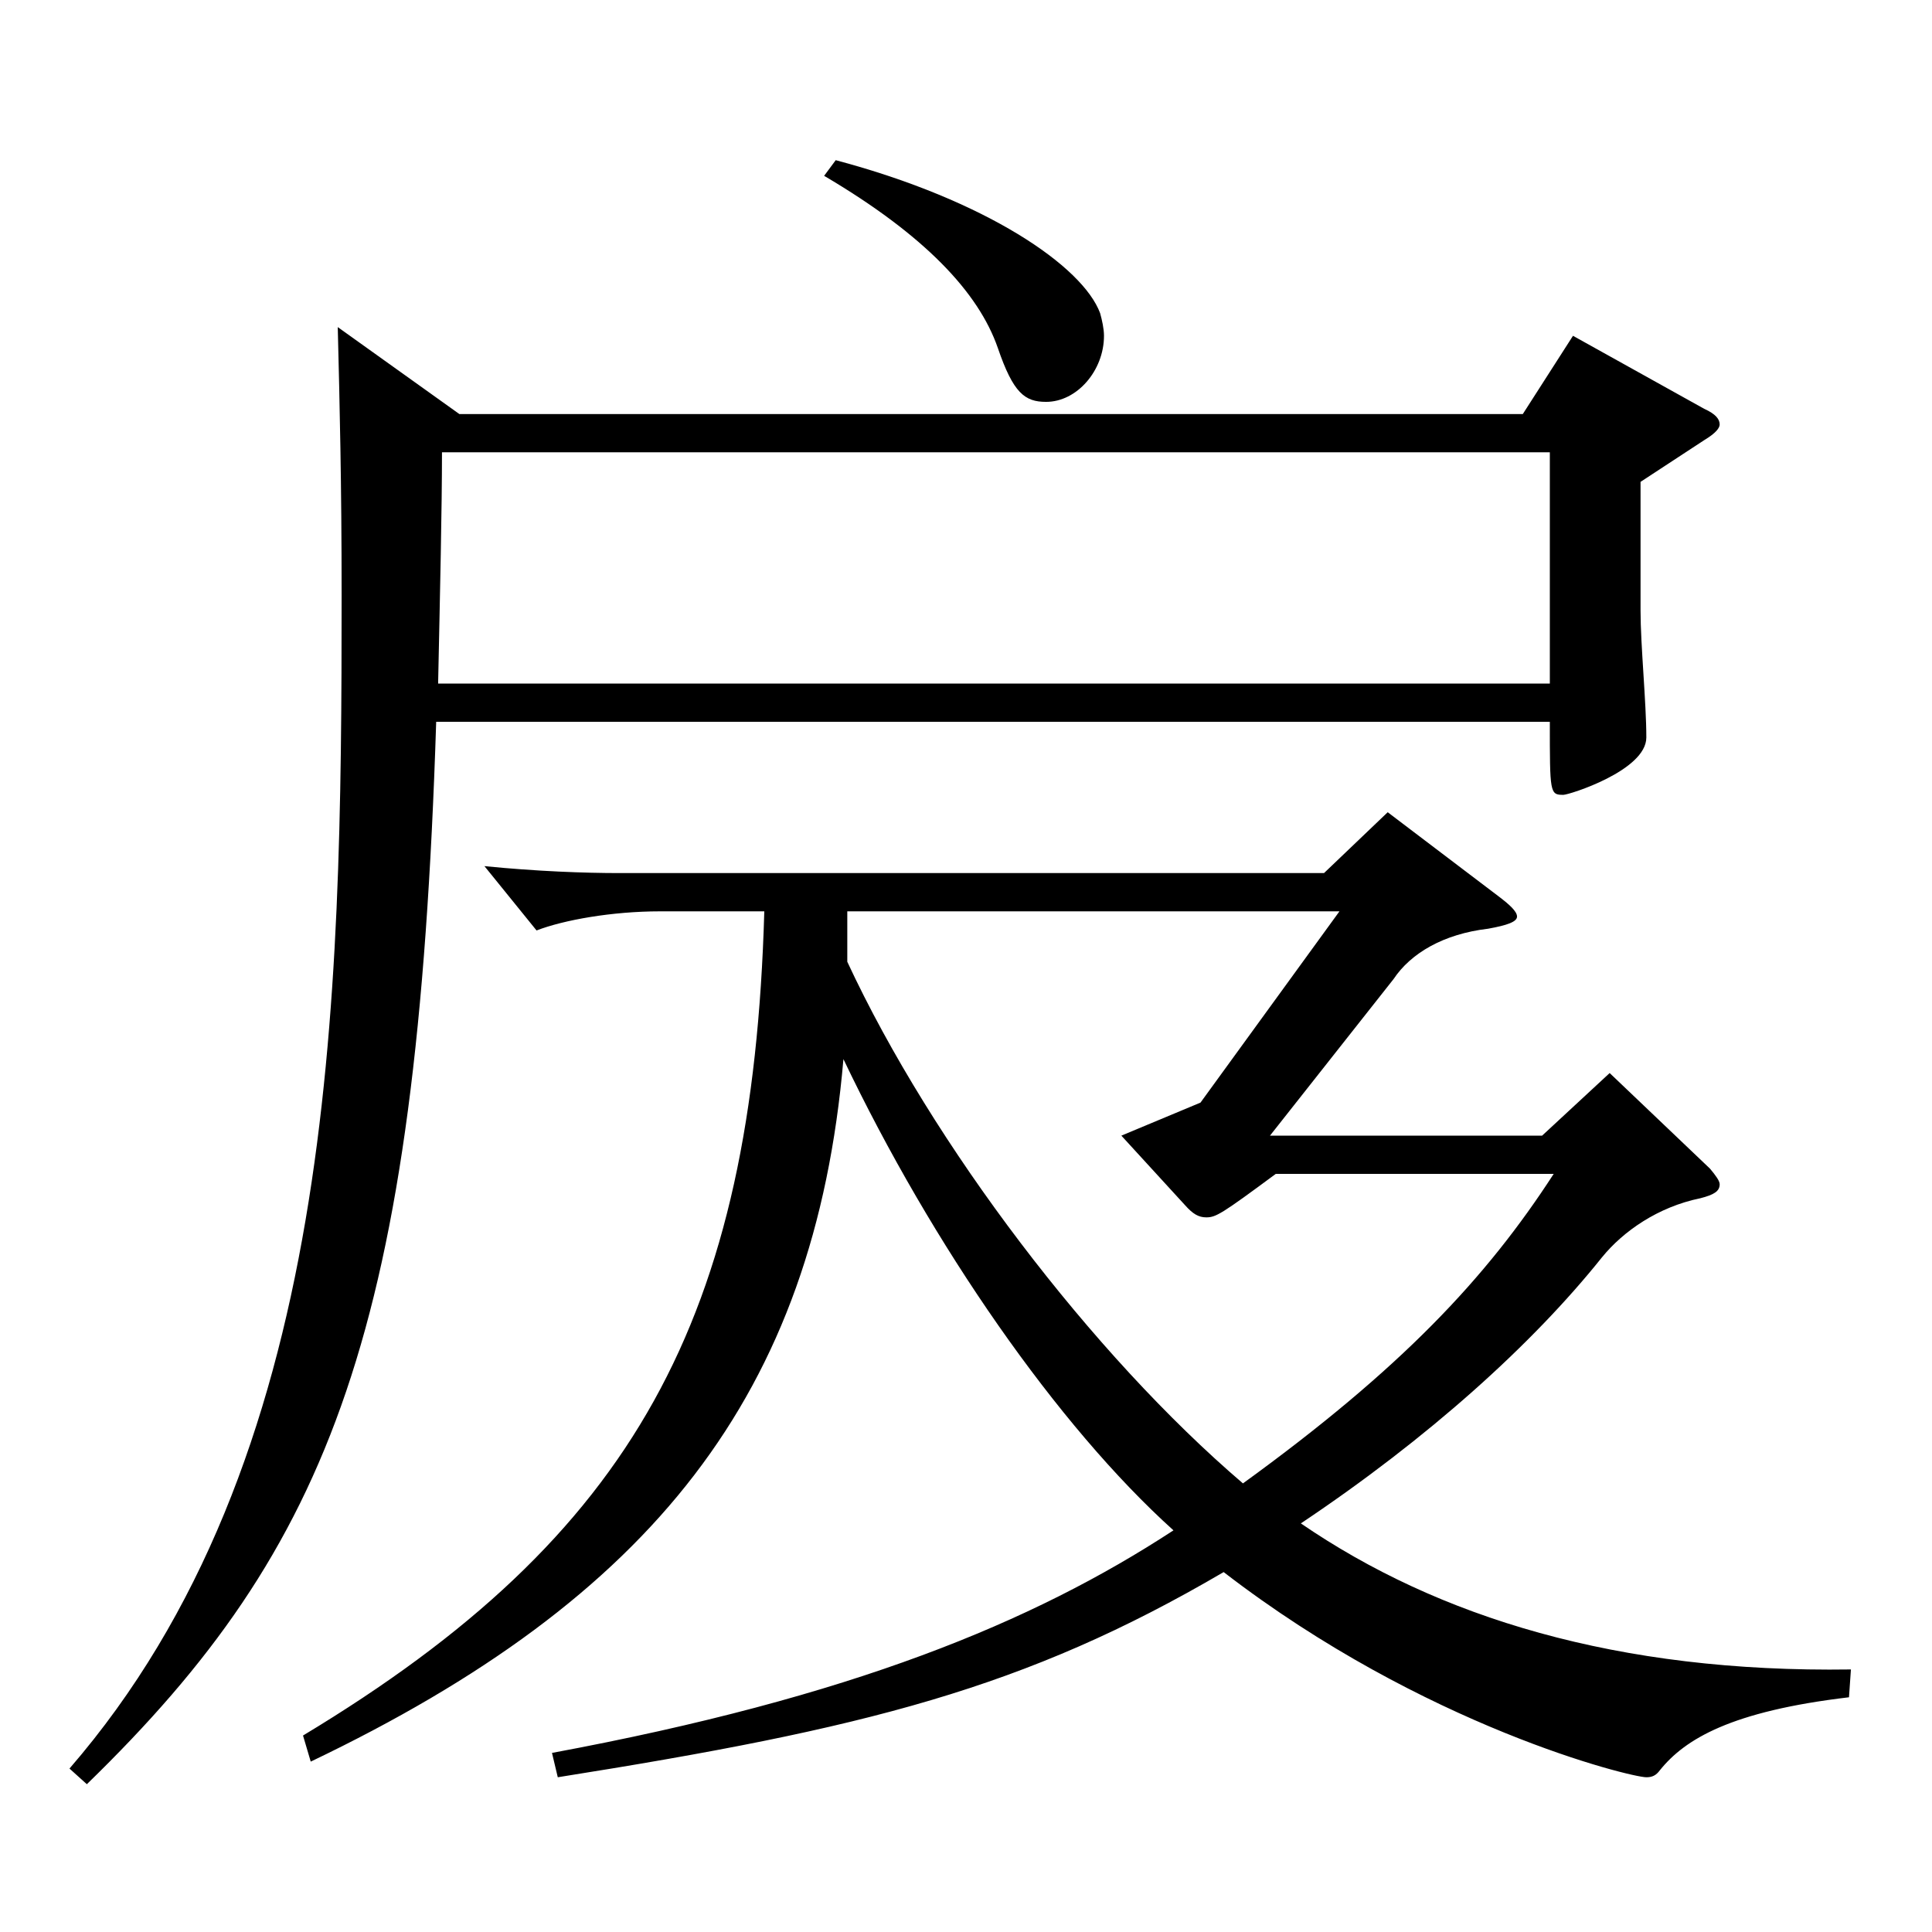
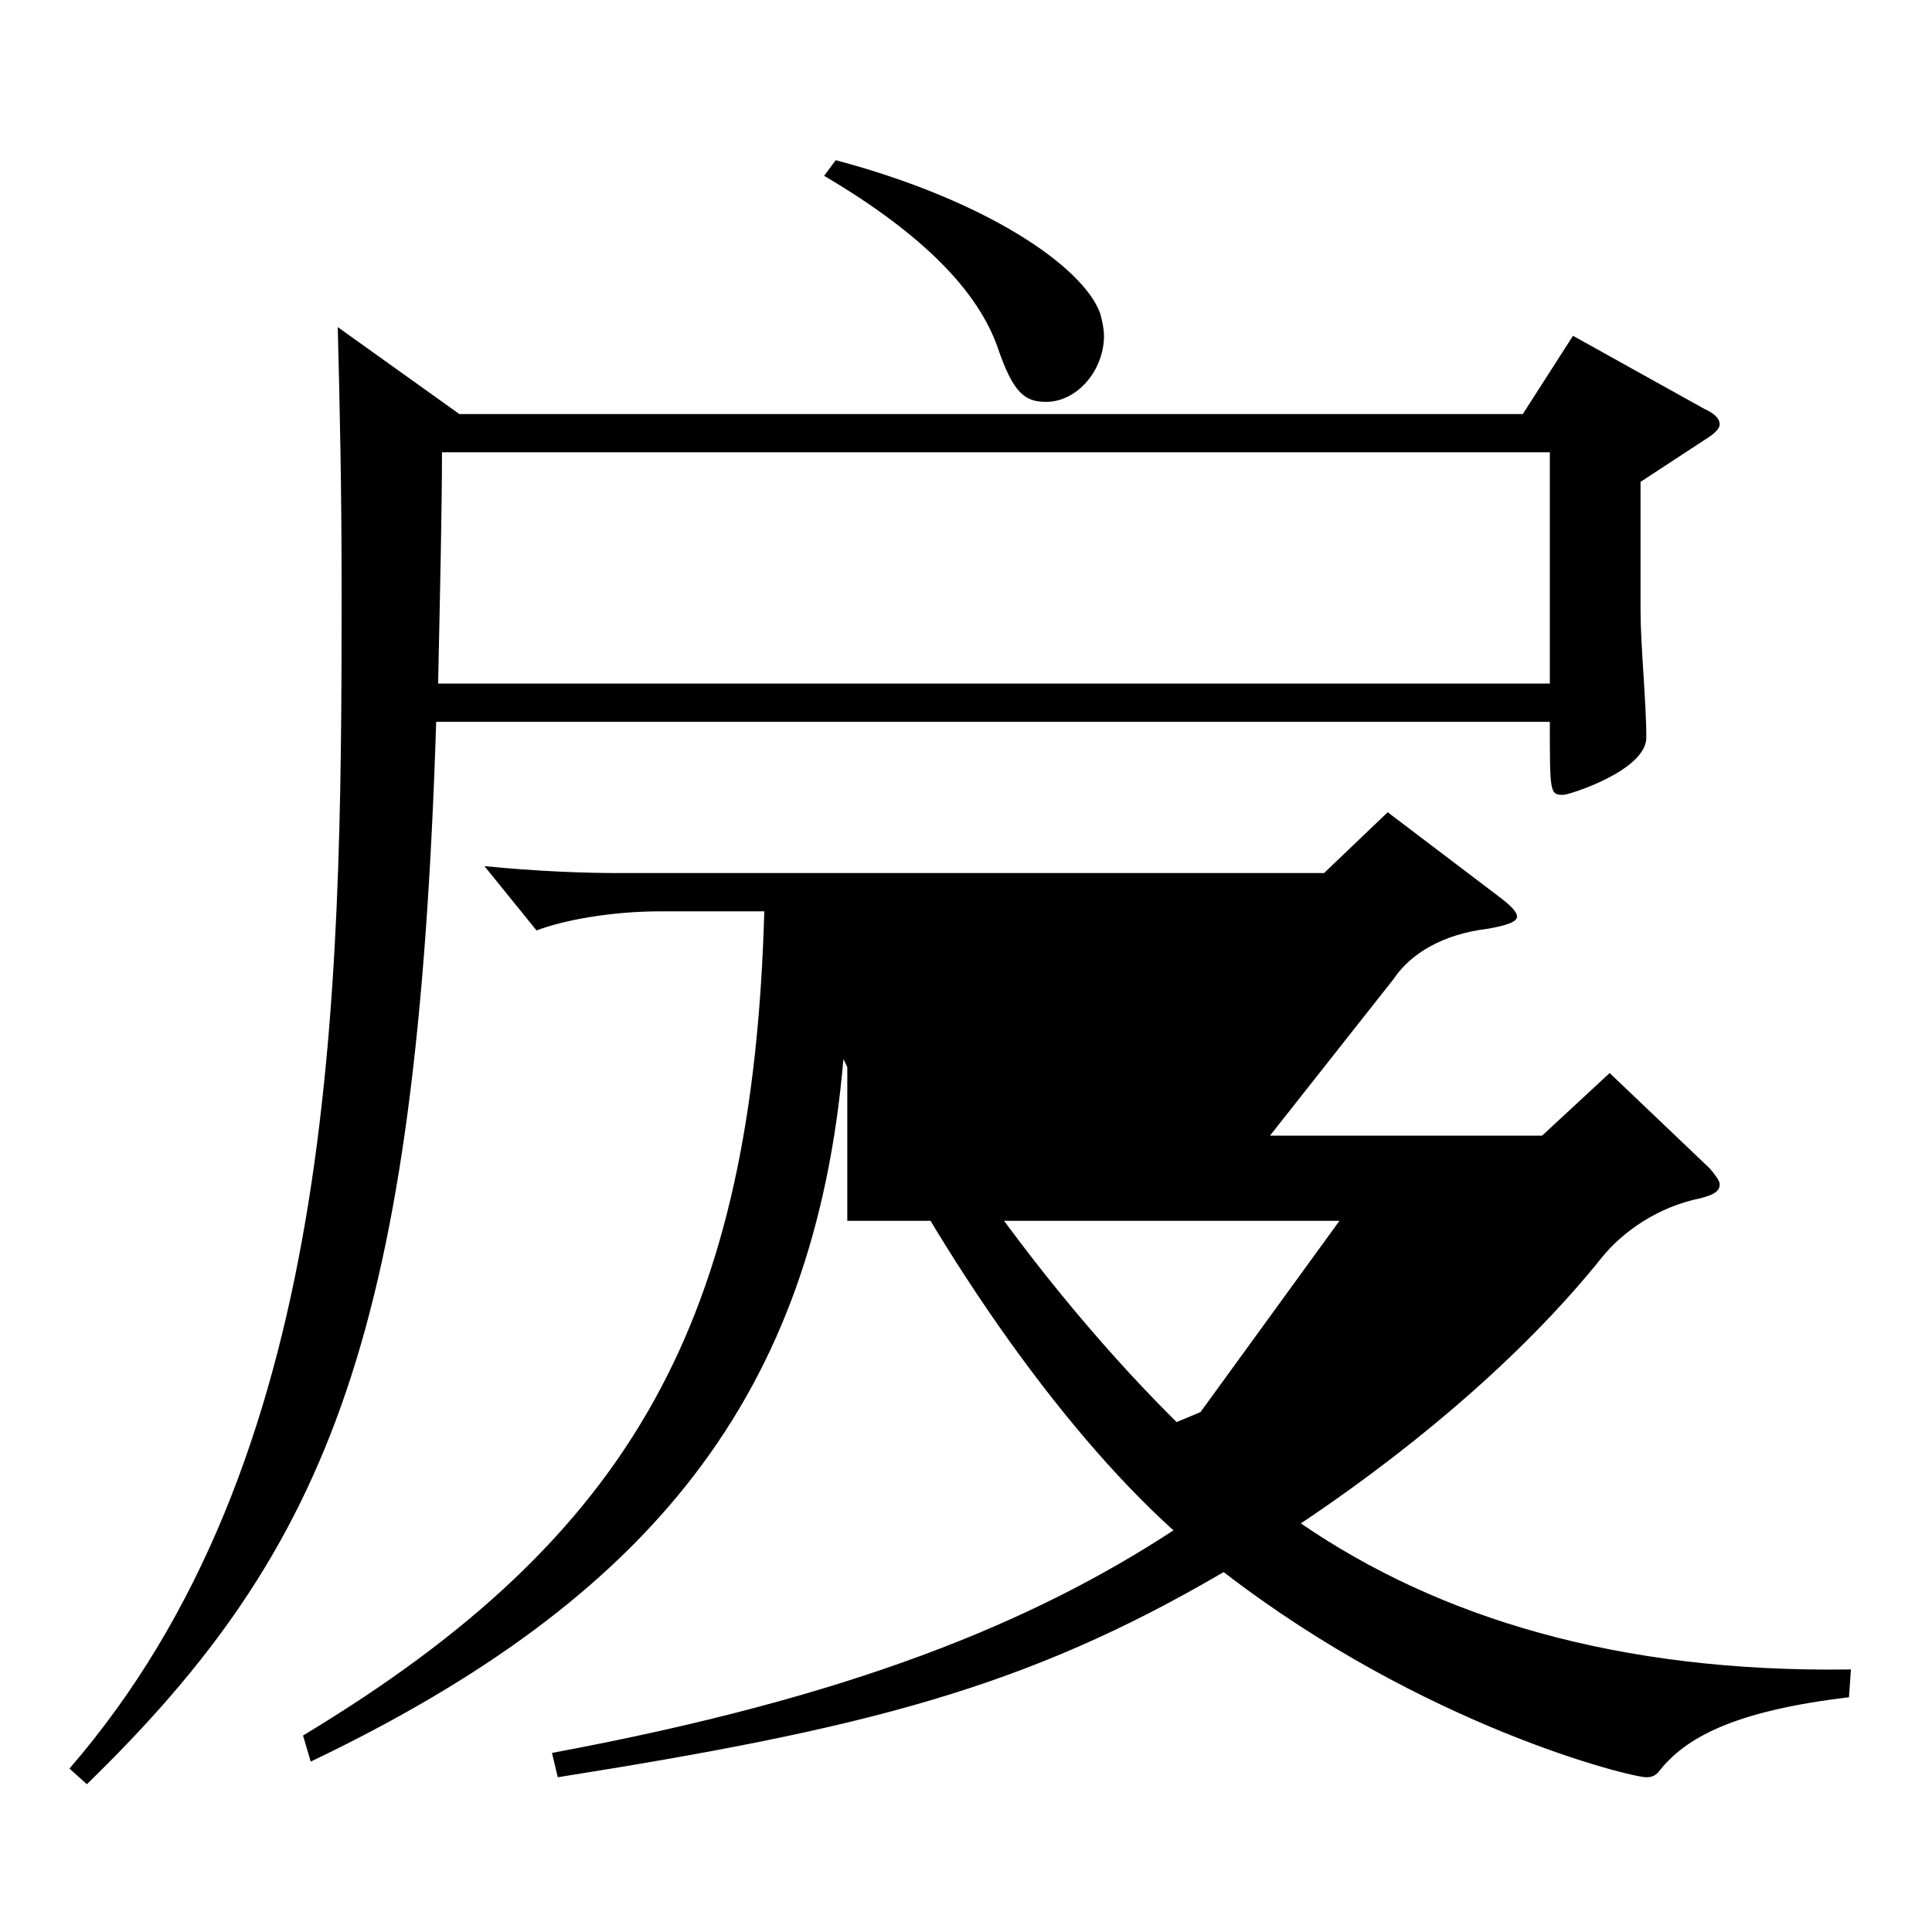
<svg xmlns="http://www.w3.org/2000/svg" version="1.1" id="图层_1" x="0px" y="0px" width="1000px" height="1000px" viewBox="0 0 1000 1000" enable-background="new 0 0 1000 1000" xml:space="preserve">
-   <path d="M237.759,214.309h550.444l25.975-40.5l67.932,37.8c5.993,2.7,7.991,5.399,7.991,8.1c0,1.8-1.998,4.5-7.991,8.101  l-32.967,21.6v66.6c0,18,2.996,47.699,2.996,65.699c0,17.1-39.959,29.7-42.956,29.7c-6.993,0-6.993-0.9-6.993-37.8H225.771  c-9.99,314.098-53.945,426.597-180.817,549.896l-8.991-8.1C173.823,756.104,176.82,521.206,176.82,307.907  c0-58.499-0.999-98.099-1.998-138.599L237.759,214.309z M957.033,878.504c-60.938,7.2-84.914,21.6-97.901,37.8  c-1.998,2.7-3.996,3.6-6.993,3.6c-7.991,0-114.884-26.1-218.779-106.199c-102.896,60.3-185.813,80.999-344.652,106.199l-2.997-12.6  c154.844-28.8,248.749-67.5,321.676-115.199c-59.939-54-124.874-147.6-170.827-243.898  c-14.985,173.698-98.9,278.998-275.723,363.598l-3.996-13.5C328.667,794.805,389.605,682.305,395.6,471.706h-53.946  c-24.975,0-49.949,4.5-63.936,9.9l-26.973-33.3c26.973,2.7,51.948,3.6,69.93,3.6h364.633l32.967-31.499l56.942,43.199  c5.994,4.5,9.99,8.1,9.99,10.8s-4.995,4.5-14.985,6.3c-22.977,2.7-39.96,12.601-48.95,26.101l-63.936,80.999h140.857l34.965-32.399  l51.947,49.499c2.997,3.601,4.995,6.3,4.995,8.101c0,3.6-2.997,5.399-9.989,7.199c-21.979,4.5-39.96,17.101-50.949,30.601  c-35.964,44.999-89.909,93.599-155.843,137.698c70.929,48.6,163.835,77.399,284.713,75.6L957.033,878.504z M802.189,353.808V234.108  H228.768c0,28.8-0.999,71.999-1.998,119.699H802.189z M432.563,82.909c77.921,20.7,127.871,54.899,136.861,79.199  c0.999,3.601,1.998,8.101,1.998,11.7c0,18-13.985,34.199-29.97,34.199c-10.988,0-16.982-4.5-24.975-27.899  c-9.99-28.8-37.962-58.5-89.909-89.1L432.563,82.909z M438.556,497.807c43.956,94.499,126.872,203.398,204.794,269.998  c81.917-59.399,125.873-106.199,160.838-160.199H660.332c-27.972,20.7-30.969,22.5-35.963,22.5c-3.996,0-6.993-1.8-10.989-6.3  l-32.967-36l40.959-17.1l71.927-99H438.556V497.807z" />
+   <path d="M237.759,214.309h550.444l25.975-40.5l67.932,37.8c5.993,2.7,7.991,5.399,7.991,8.1c0,1.8-1.998,4.5-7.991,8.101  l-32.967,21.6v66.6c0,18,2.996,47.699,2.996,65.699c0,17.1-39.959,29.7-42.956,29.7c-6.993,0-6.993-0.9-6.993-37.8H225.771  c-9.99,314.098-53.945,426.597-180.817,549.896l-8.991-8.1C173.823,756.104,176.82,521.206,176.82,307.907  c0-58.499-0.999-98.099-1.998-138.599L237.759,214.309z M957.033,878.504c-60.938,7.2-84.914,21.6-97.901,37.8  c-1.998,2.7-3.996,3.6-6.993,3.6c-7.991,0-114.884-26.1-218.779-106.199c-102.896,60.3-185.813,80.999-344.652,106.199l-2.997-12.6  c154.844-28.8,248.749-67.5,321.676-115.199c-59.939-54-124.874-147.6-170.827-243.898  c-14.985,173.698-98.9,278.998-275.723,363.598l-3.996-13.5C328.667,794.805,389.605,682.305,395.6,471.706h-53.946  c-24.975,0-49.949,4.5-63.936,9.9l-26.973-33.3c26.973,2.7,51.948,3.6,69.93,3.6h364.633l32.967-31.499l56.942,43.199  c5.994,4.5,9.99,8.1,9.99,10.8s-4.995,4.5-14.985,6.3c-22.977,2.7-39.96,12.601-48.95,26.101l-63.936,80.999h140.857l34.965-32.399  l51.947,49.499c2.997,3.601,4.995,6.3,4.995,8.101c0,3.6-2.997,5.399-9.989,7.199c-21.979,4.5-39.96,17.101-50.949,30.601  c-35.964,44.999-89.909,93.599-155.843,137.698c70.929,48.6,163.835,77.399,284.713,75.6L957.033,878.504z M802.189,353.808V234.108  H228.768c0,28.8-0.999,71.999-1.998,119.699H802.189z M432.563,82.909c77.921,20.7,127.871,54.899,136.861,79.199  c0.999,3.601,1.998,8.101,1.998,11.7c0,18-13.985,34.199-29.97,34.199c-10.988,0-16.982-4.5-24.975-27.899  c-9.99-28.8-37.962-58.5-89.909-89.1L432.563,82.909z M438.556,497.807c43.956,94.499,126.872,203.398,204.794,269.998  H660.332c-27.972,20.7-30.969,22.5-35.963,22.5c-3.996,0-6.993-1.8-10.989-6.3  l-32.967-36l40.959-17.1l71.927-99H438.556V497.807z" />
</svg>